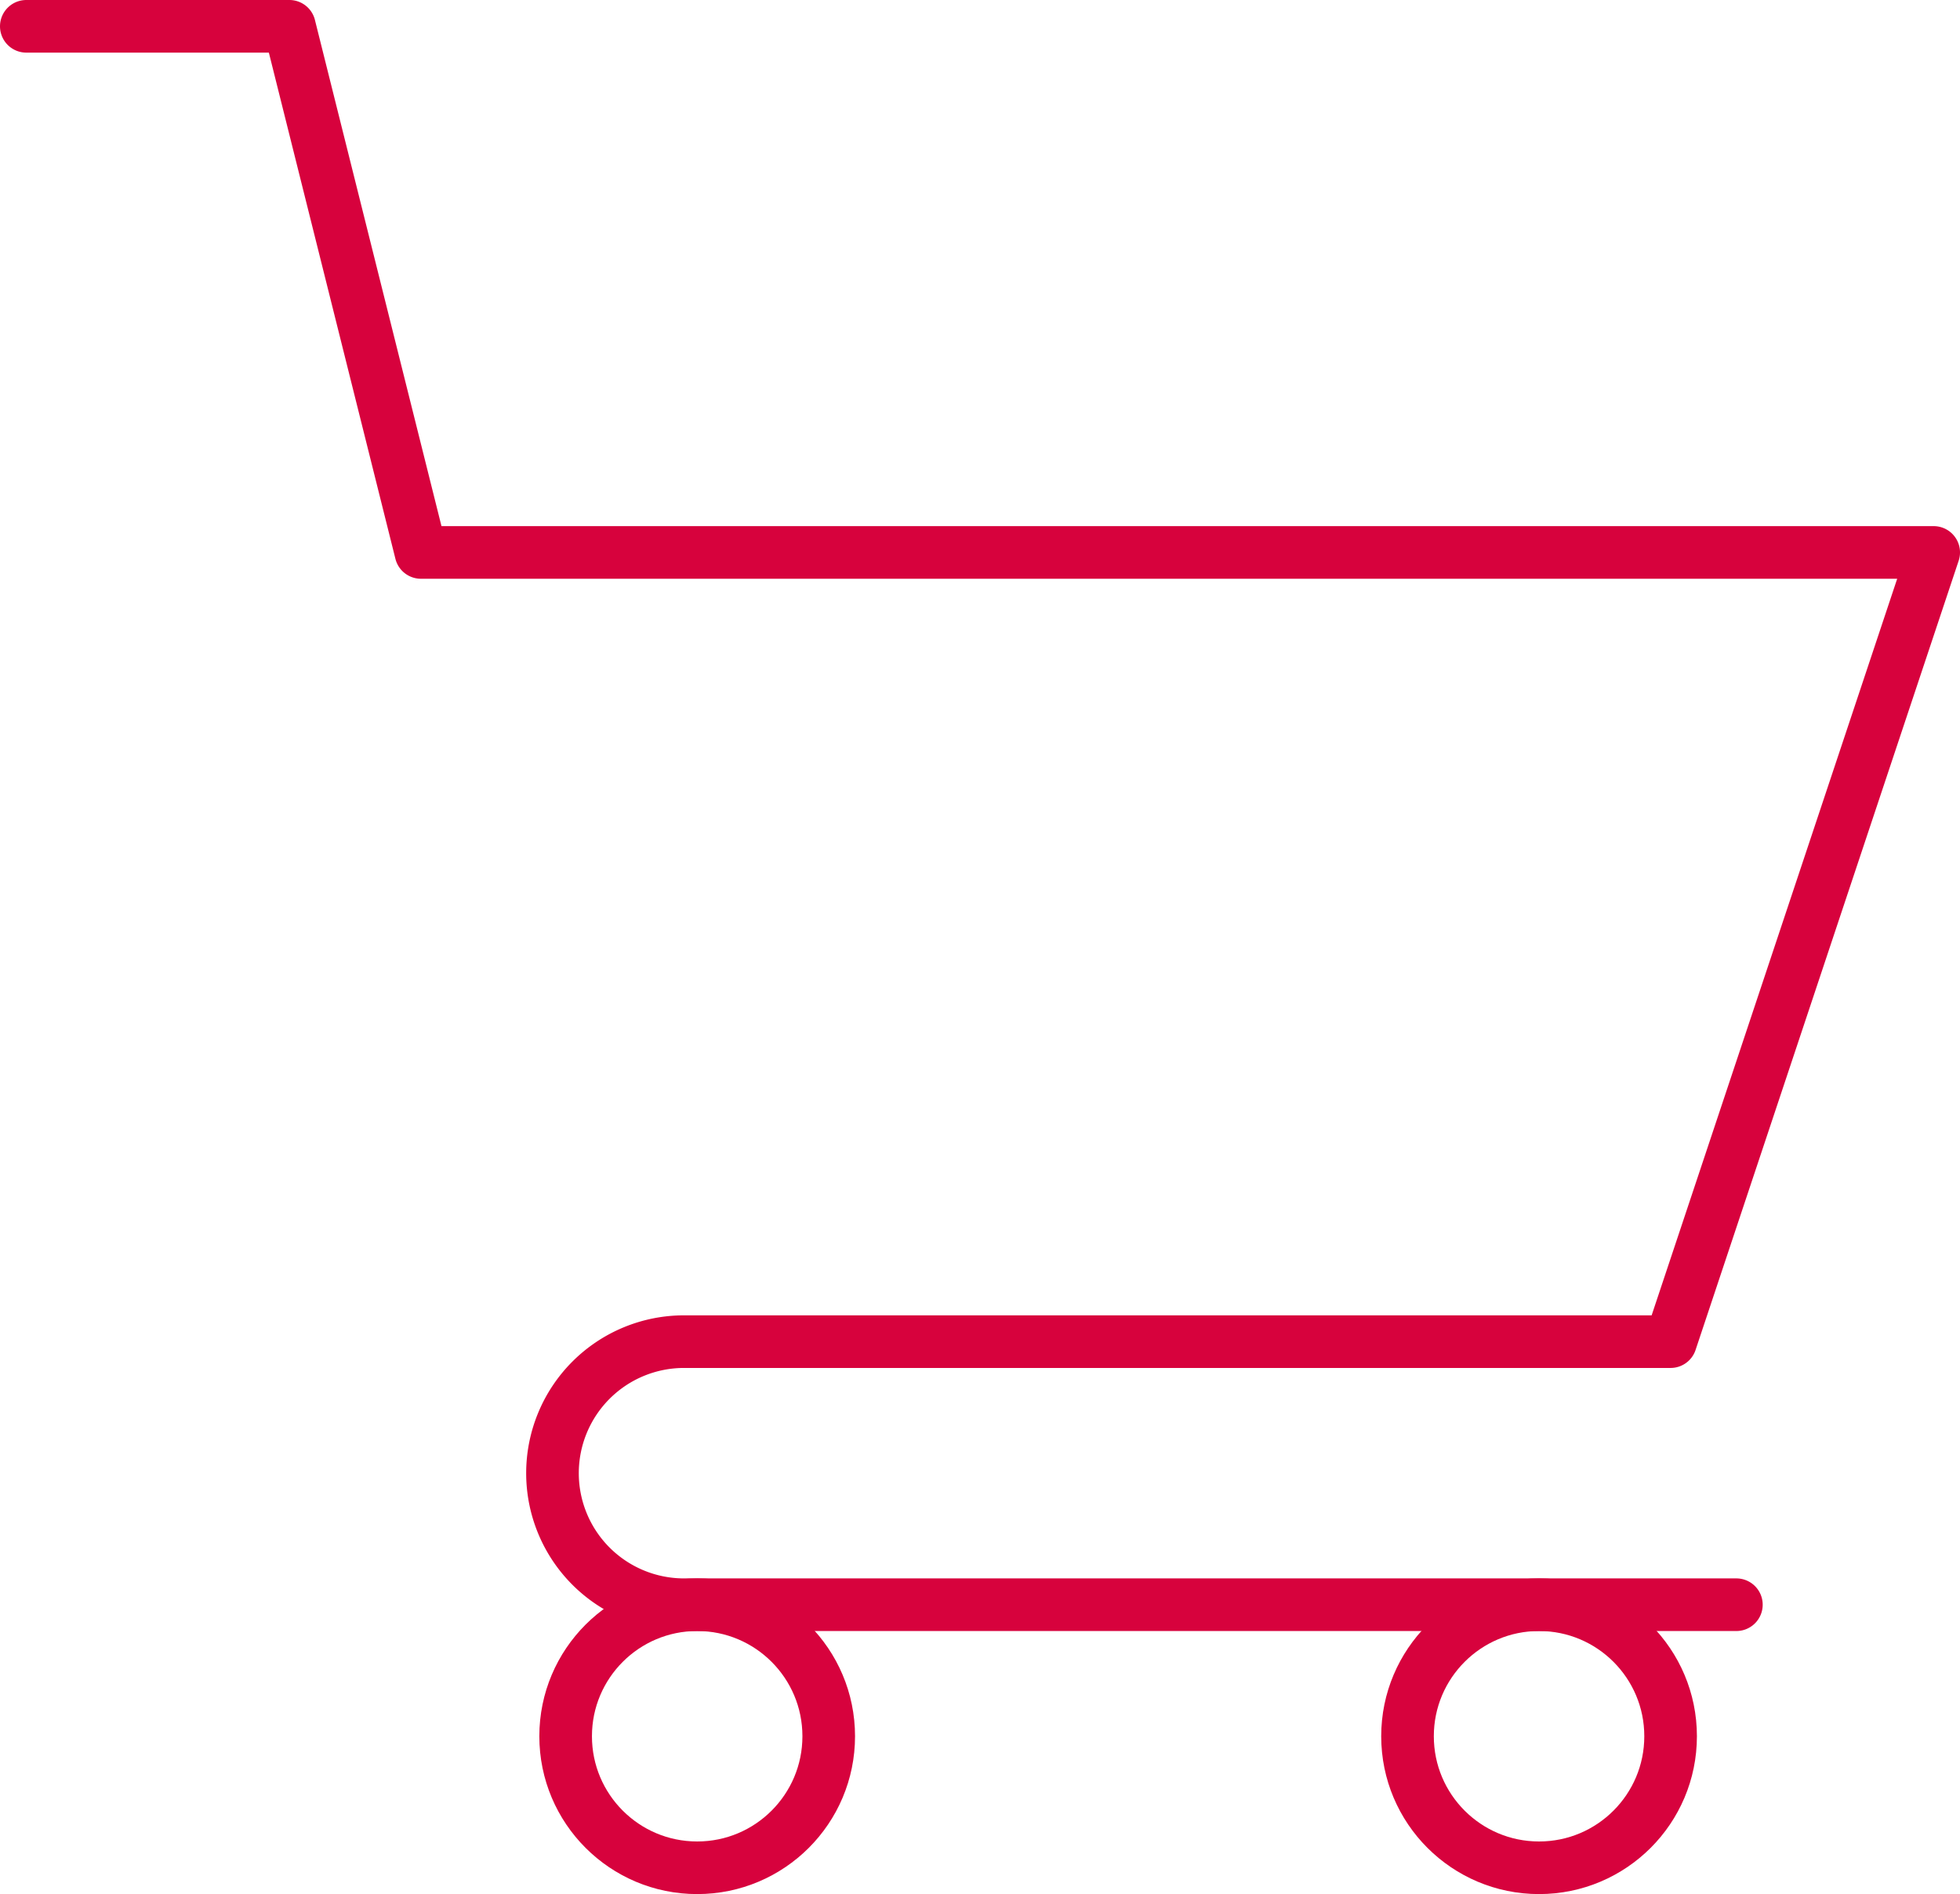
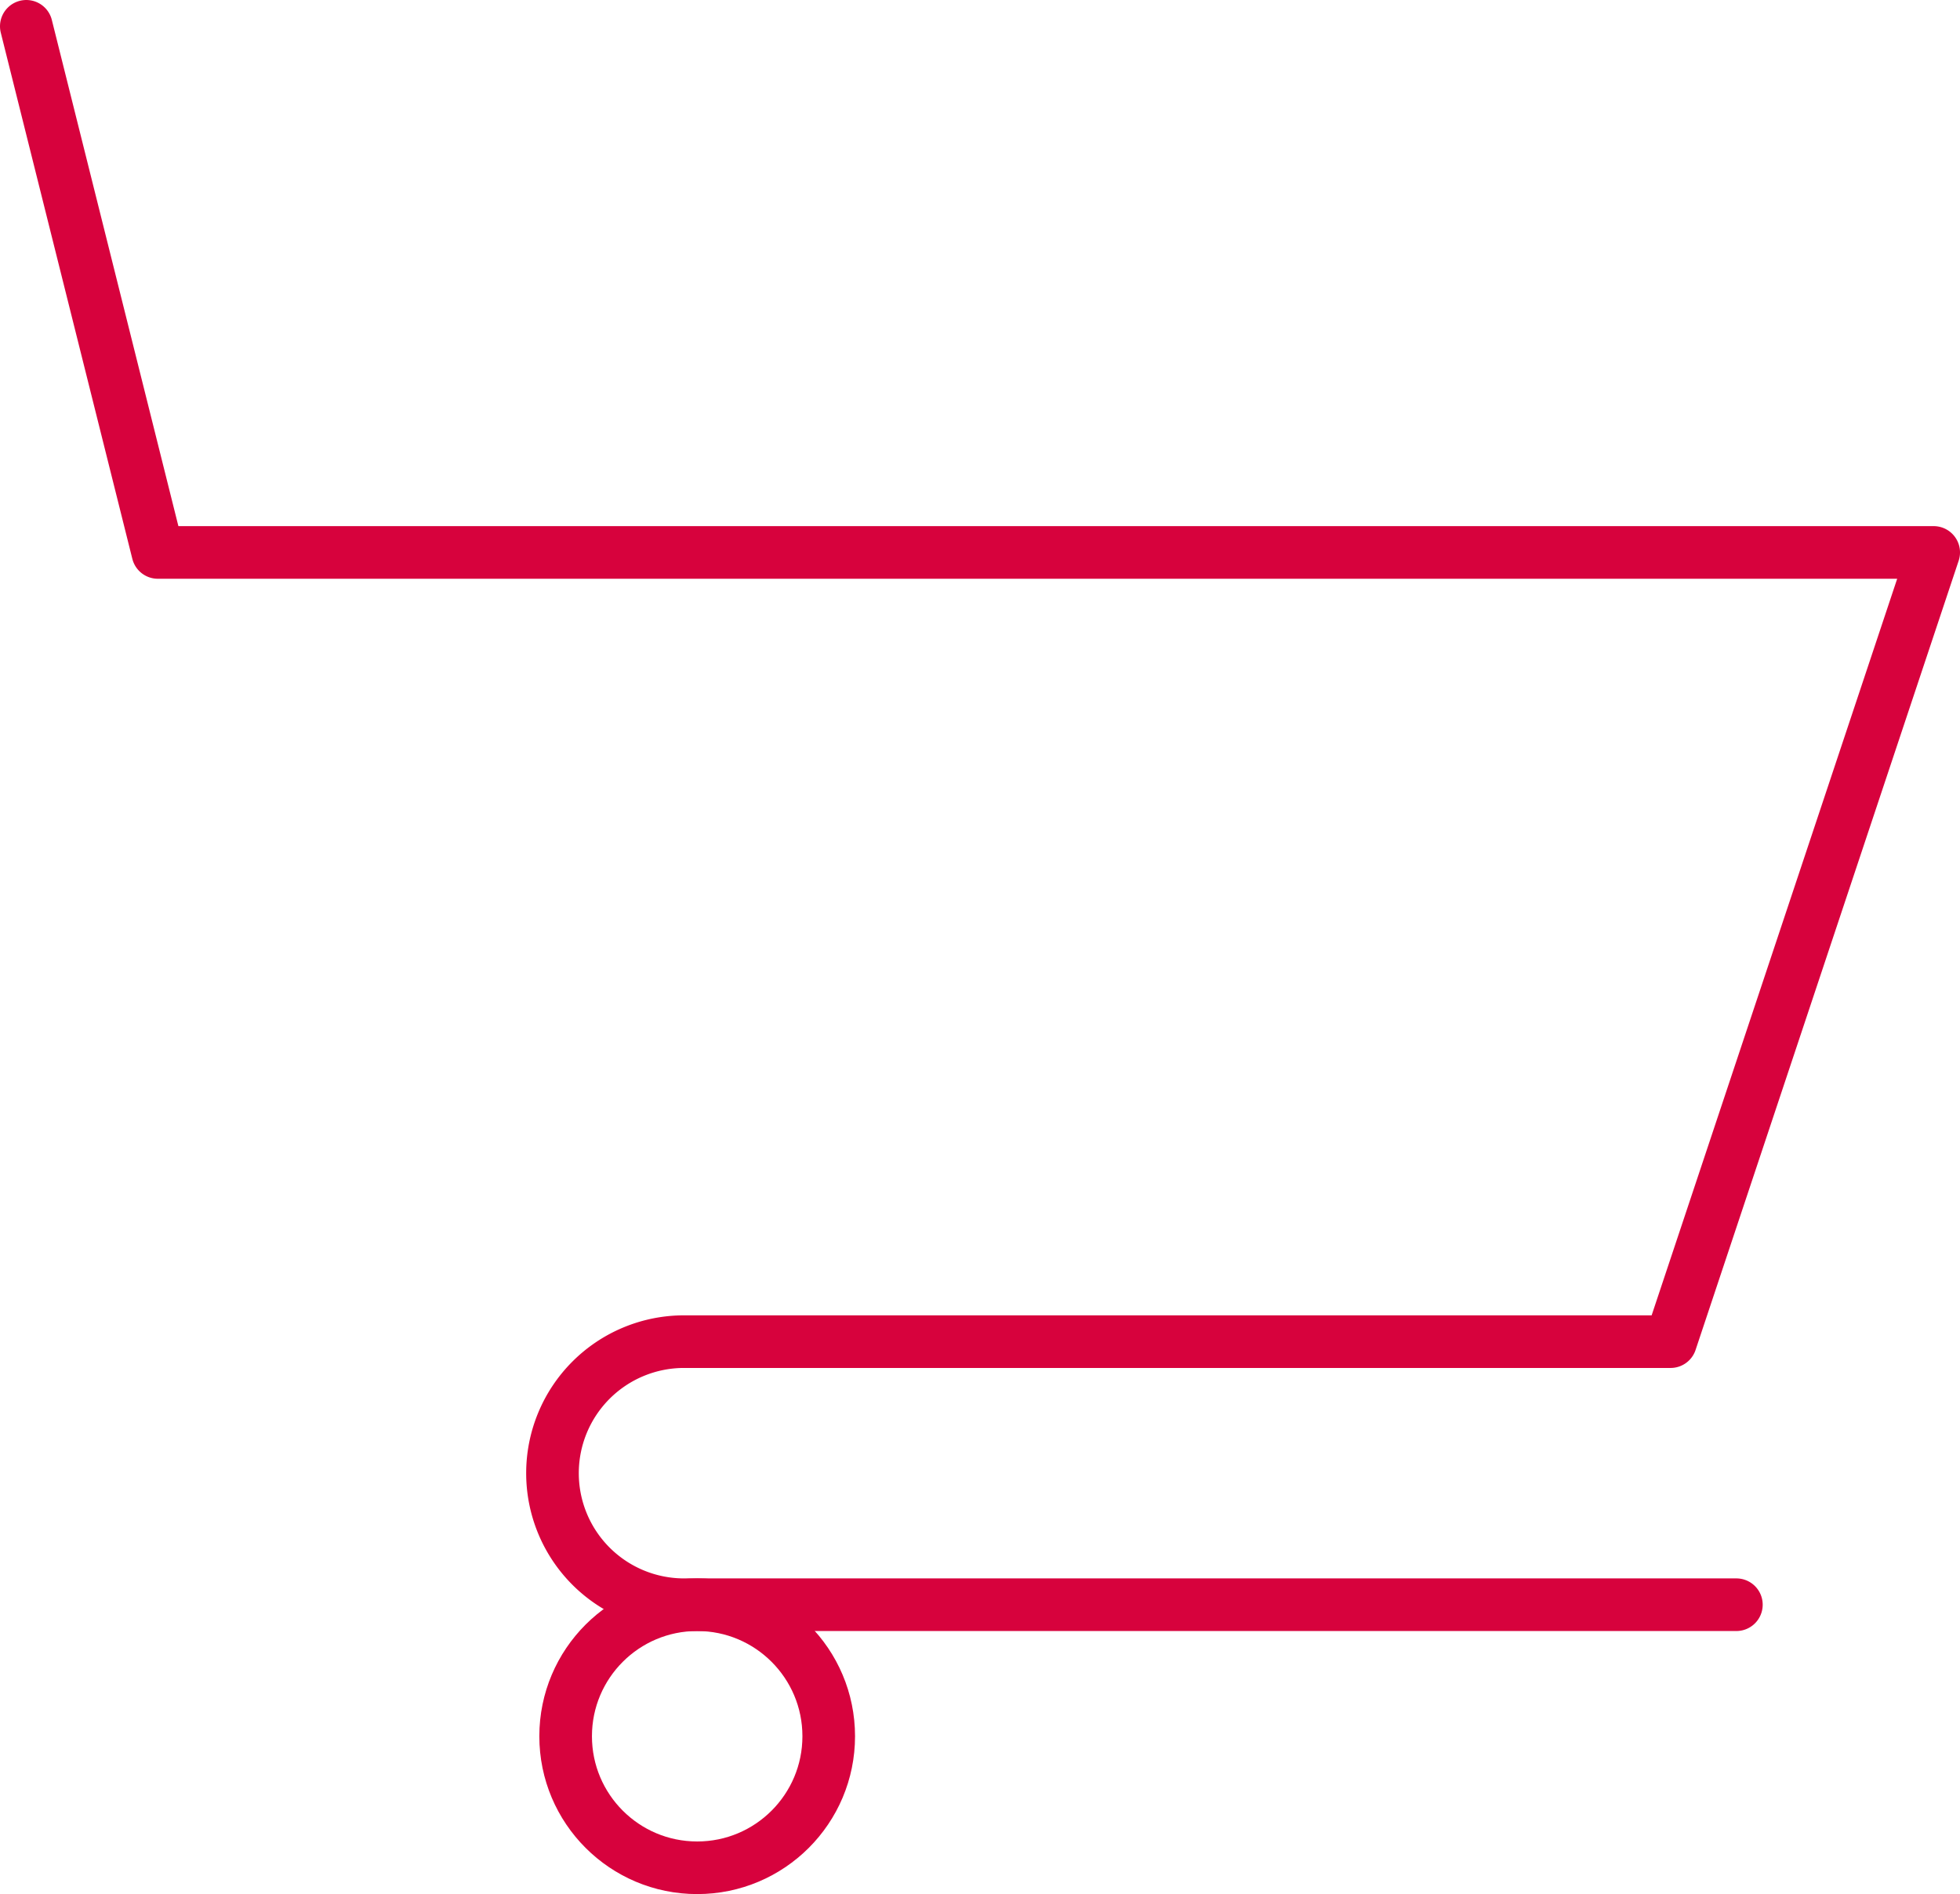
<svg xmlns="http://www.w3.org/2000/svg" width="37.25" height="36" viewBox="0 0 37.25 36">
  <g id="shopping-cart-2164_7e66b160-3e58-477d-ba09-4e1e45e54212" transform="translate(-2.5 -3.5)">
    <circle id="layer2" cx="2.5" cy="2.5" r="2.5" transform="translate(13.25 34)" fill="none" stroke="#d7023d" stroke-linecap="round" stroke-linejoin="round" stroke-miterlimit="10" stroke-width="1" />
-     <circle id="layer2-2" data-name="layer2" cx="2.5" cy="2.5" r="2.5" transform="translate(29.25 34)" fill="none" stroke="#d7023d" stroke-linecap="round" stroke-linejoin="round" stroke-miterlimit="10" stroke-width="1" />
-     <path id="layer1" d="M3,4H8l2.5,10H39.25l-5,15H15.5a2.5,2.5,0,0,0,0,5h20" fill="none" stroke="#d7023d" stroke-linecap="round" stroke-linejoin="round" stroke-miterlimit="10" stroke-width="1" />
+     <path id="layer1" d="M3,4l2.5,10H39.25l-5,15H15.5a2.5,2.5,0,0,0,0,5h20" fill="none" stroke="#d7023d" stroke-linecap="round" stroke-linejoin="round" stroke-miterlimit="10" stroke-width="1" />
  </g>
</svg>